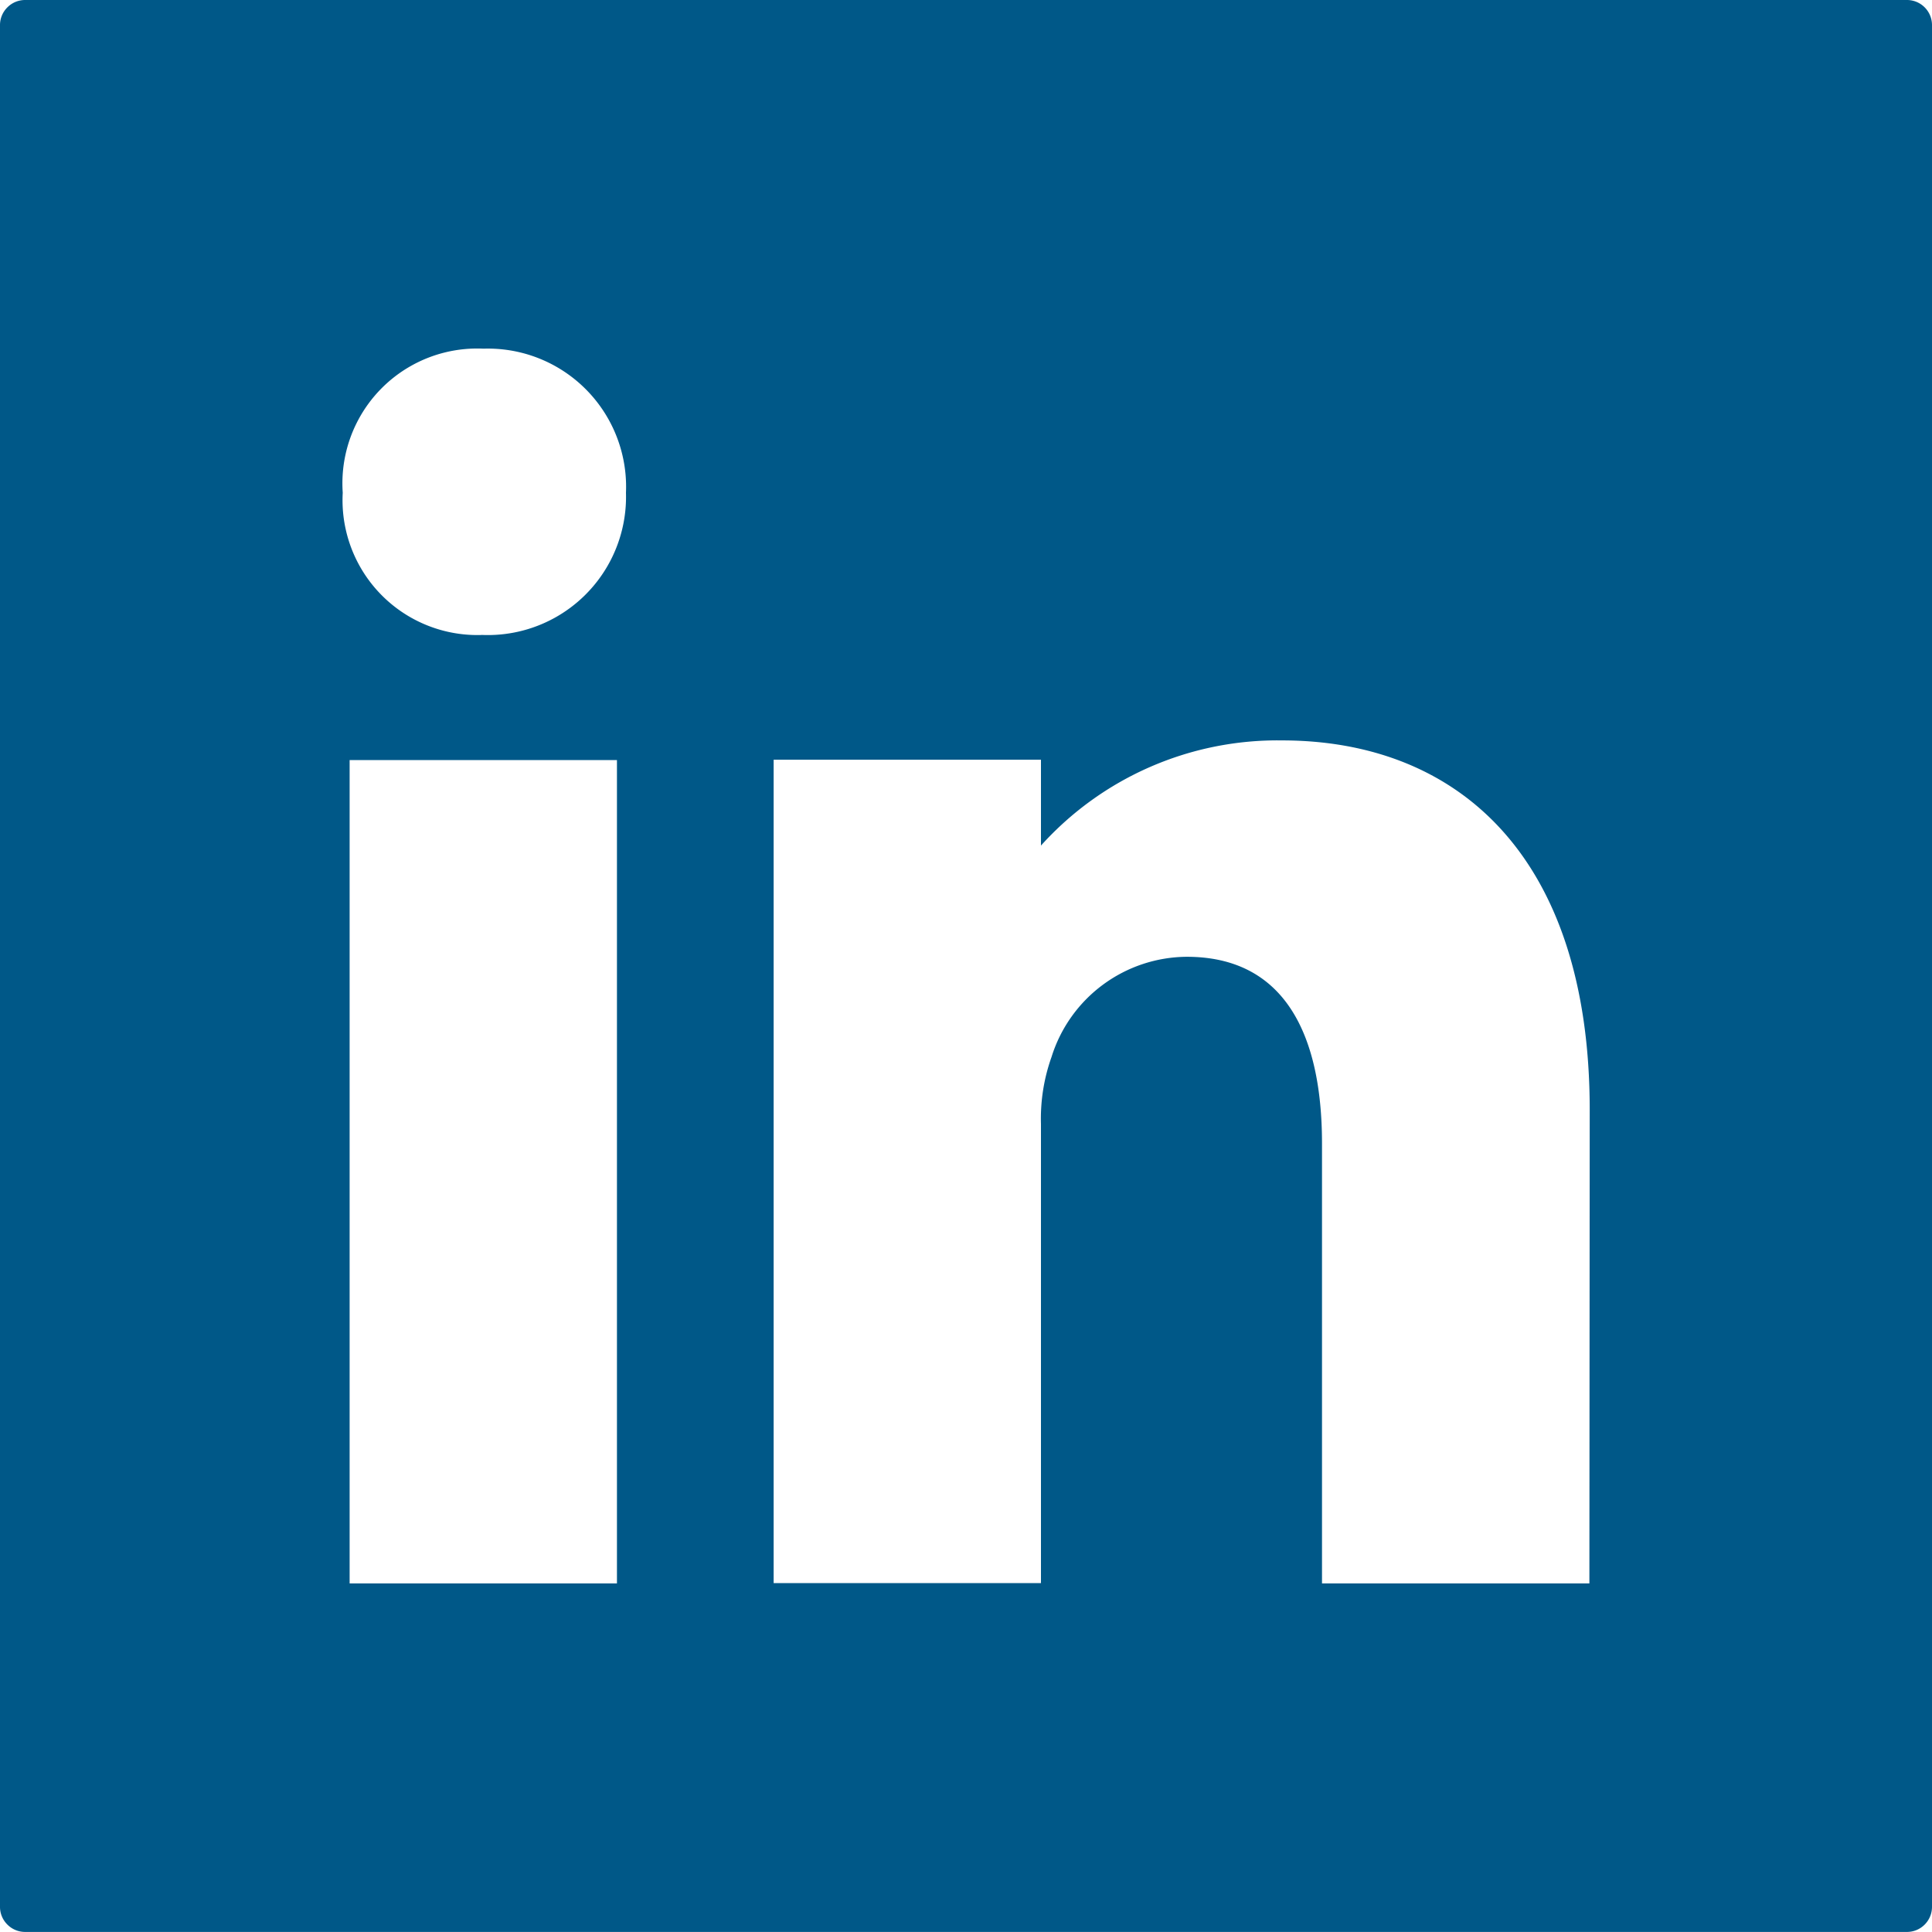
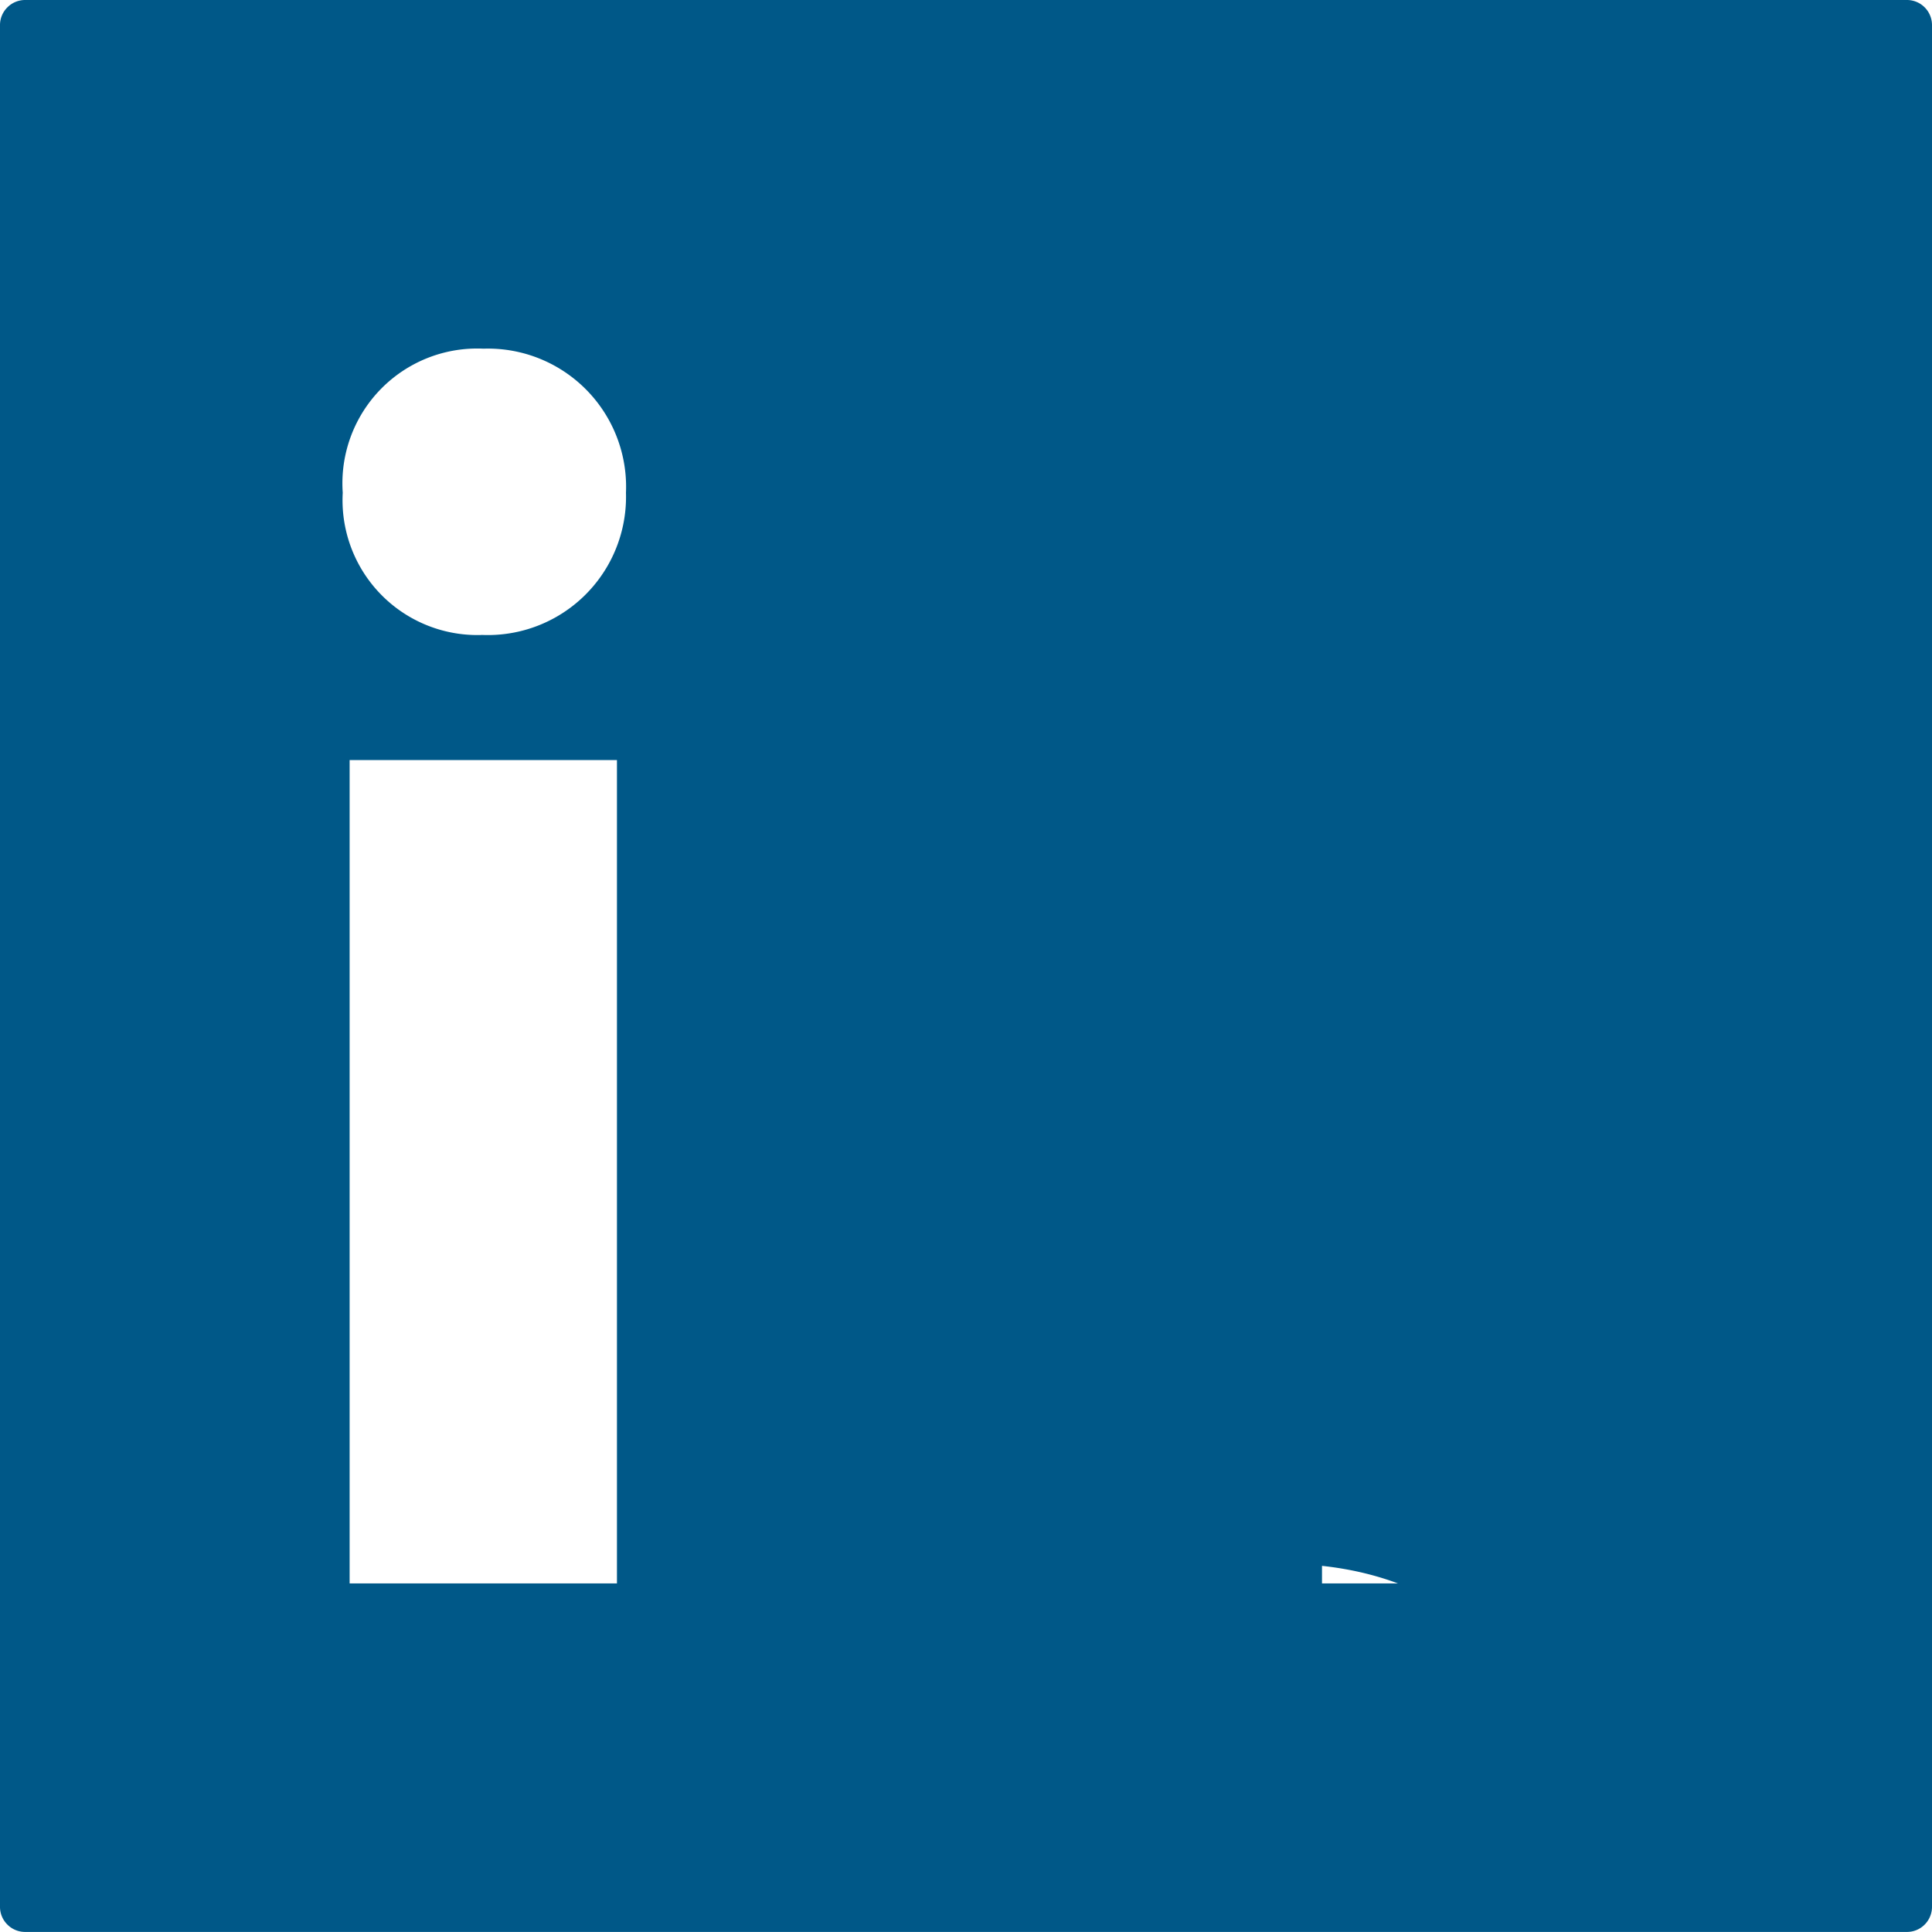
<svg xmlns="http://www.w3.org/2000/svg" width="30" height="30" viewBox="0 0 30 30">
-   <path id="Tracé_25" data-name="Tracé 25" d="M2862.214-416.318h-29.221a.388.388,0,0,0-.275.114.386.386,0,0,0-.115.275v29.221a.386.386,0,0,0,.115.275.387.387,0,0,0,.275.114h29.221a.387.387,0,0,0,.275-.114.389.389,0,0,0,.114-.275v-29.221a.389.389,0,0,0-.114-.275A.387.387,0,0,0,2862.214-416.318Zm-20.031,24.587h-4.151v-12.785h4.151Zm-2.1-14.727a2.094,2.094,0,0,1-2.158-2.209,2.093,2.093,0,0,1,2.185-2.237,2.146,2.146,0,0,1,2.213,2.237A2.146,2.146,0,0,1,2840.08-406.459Zm17.2,14.727h-4.152v-6.83c0-1.721-.6-2.9-2.1-2.9a2.215,2.215,0,0,0-2.1,1.556,2.851,2.851,0,0,0-.164,1.038v7.131h-4.151v-12.785h4.151v1.333a4.944,4.944,0,0,1,3.742-1.633c2.731,0,4.779,1.8,4.779,5.736Z" transform="translate(-2832.603 416.318)" fill="#005888" />
+   <path id="Tracé_25" data-name="Tracé 25" d="M2862.214-416.318h-29.221a.388.388,0,0,0-.275.114.386.386,0,0,0-.115.275v29.221a.386.386,0,0,0,.115.275.387.387,0,0,0,.275.114h29.221a.387.387,0,0,0,.275-.114.389.389,0,0,0,.114-.275v-29.221a.389.389,0,0,0-.114-.275A.387.387,0,0,0,2862.214-416.318Zm-20.031,24.587h-4.151v-12.785h4.151Zm-2.1-14.727a2.094,2.094,0,0,1-2.158-2.209,2.093,2.093,0,0,1,2.185-2.237,2.146,2.146,0,0,1,2.213,2.237A2.146,2.146,0,0,1,2840.08-406.459Zm17.2,14.727h-4.152v-6.83c0-1.721-.6-2.9-2.1-2.9a2.215,2.215,0,0,0-2.1,1.556,2.851,2.851,0,0,0-.164,1.038v7.131h-4.151h4.151v1.333a4.944,4.944,0,0,1,3.742-1.633c2.731,0,4.779,1.8,4.779,5.736Z" transform="translate(-2832.603 416.318)" fill="#005888" />
</svg>